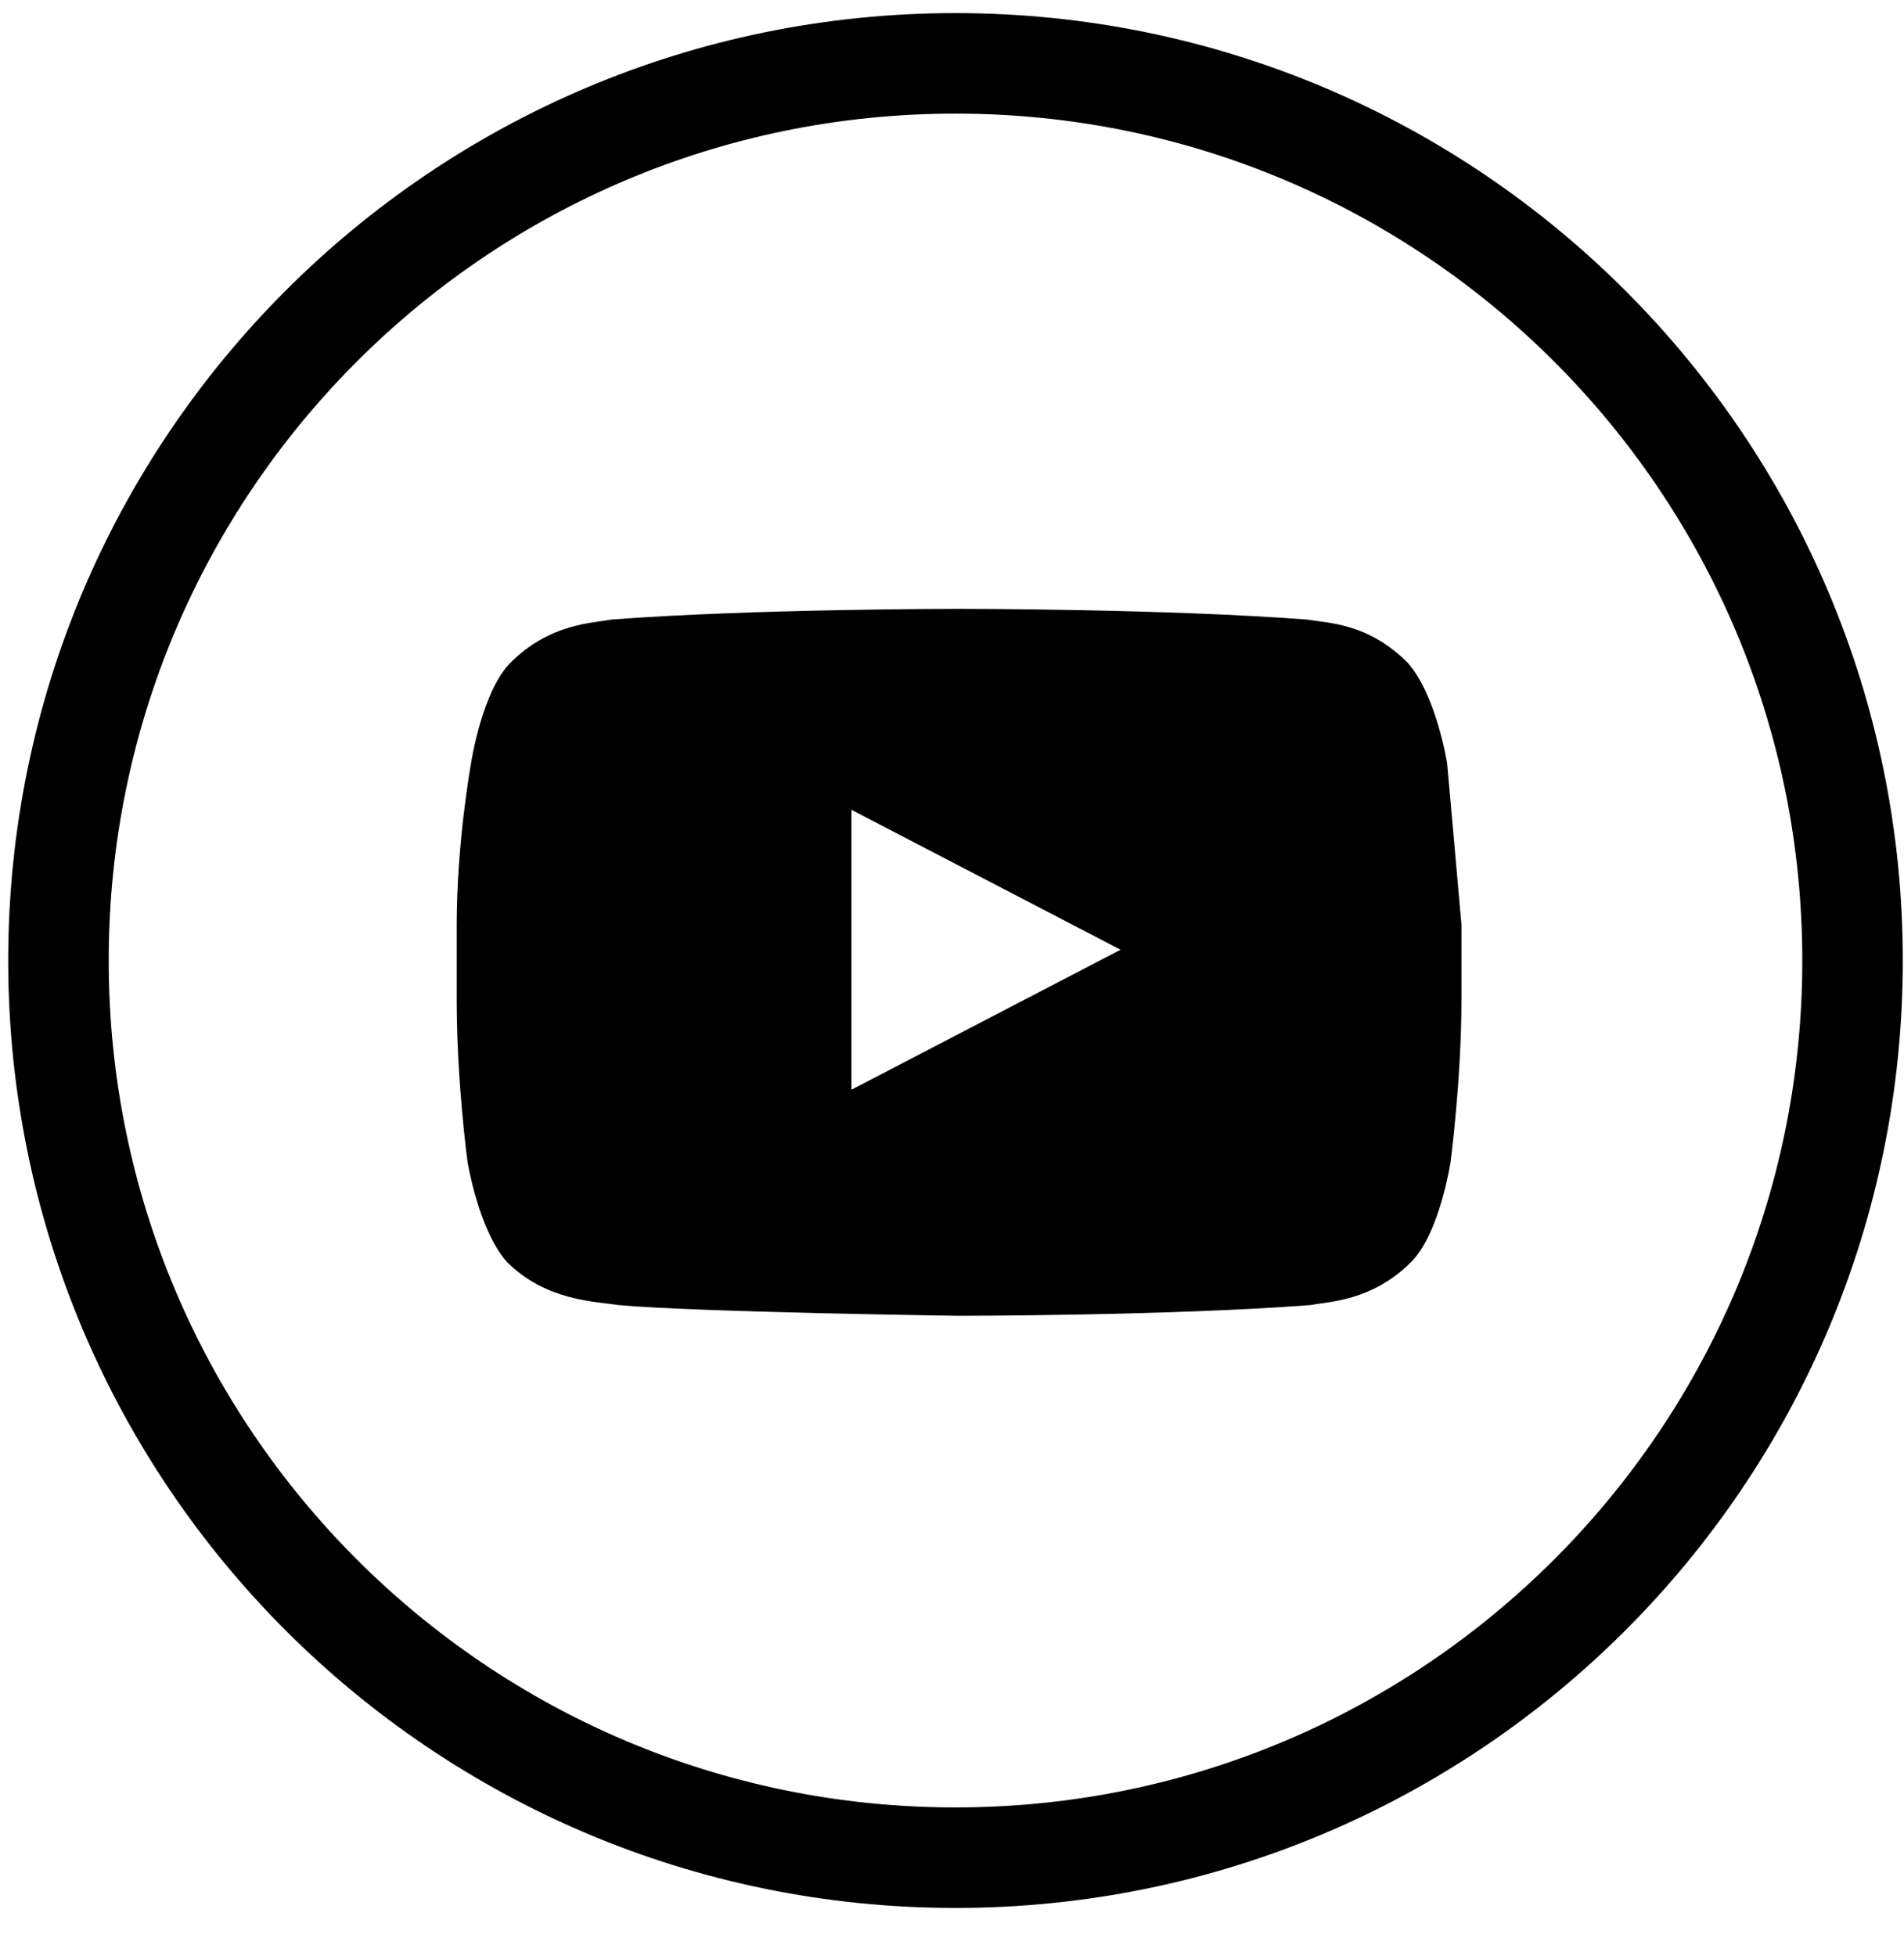
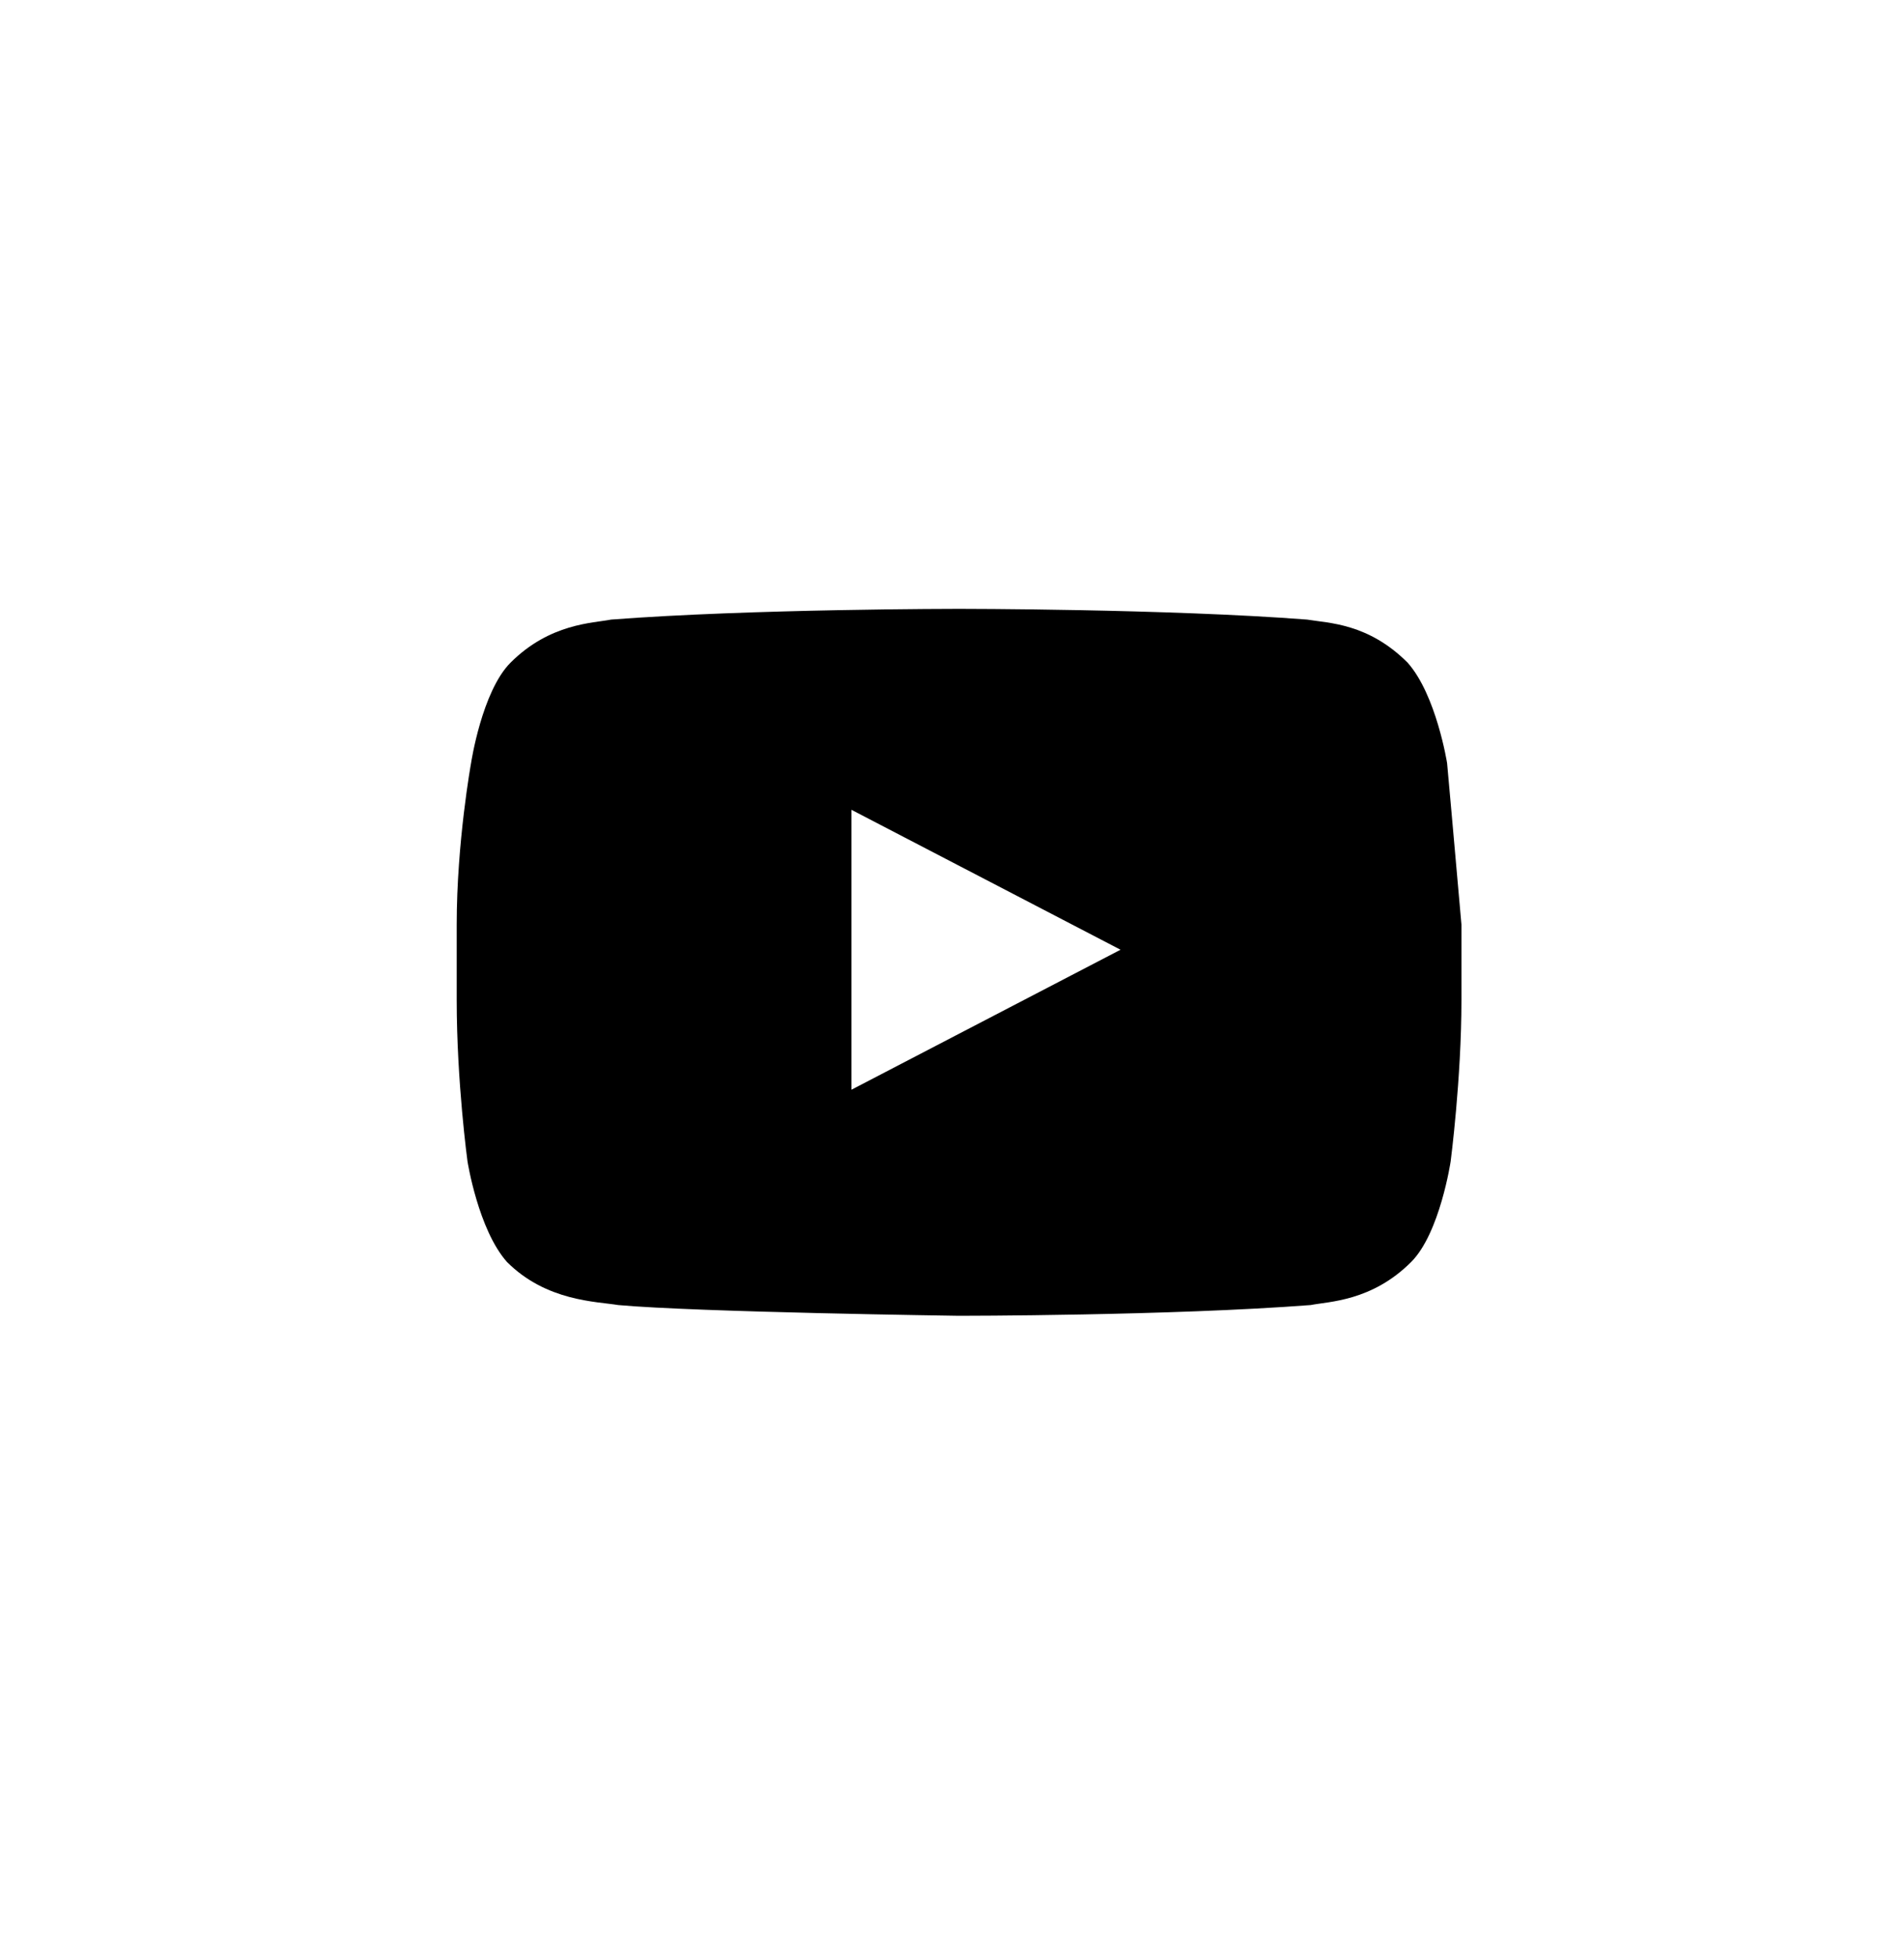
<svg xmlns="http://www.w3.org/2000/svg" width="37" height="38" viewBox="0 0 37 38" fill="none">
  <path d="M28.121 14.828C28.121 14.828 27.912 13.504 27.354 12.876C26.587 12.109 25.82 12.109 25.401 12.039C22.682 11.83 18.637 11.83 18.637 11.83C18.637 11.83 14.593 11.83 11.874 12.039C11.525 12.109 10.688 12.109 9.921 12.876C9.364 13.434 9.154 14.828 9.154 14.828C9.154 14.828 8.875 16.363 8.875 17.966V19.43C8.875 21.034 9.085 22.568 9.085 22.568C9.085 22.568 9.294 23.893 9.852 24.521C10.619 25.288 11.595 25.288 12.013 25.358C13.547 25.497 18.637 25.567 18.637 25.567C18.637 25.567 22.752 25.567 25.471 25.358C25.82 25.288 26.656 25.288 27.423 24.521C27.981 23.963 28.19 22.568 28.19 22.568C28.19 22.568 28.4 20.965 28.4 19.43V17.966C28.26 16.363 28.121 14.828 28.121 14.828ZM16.546 21.174V15.735L21.775 18.454L16.546 21.174Z" fill="black" />
-   <path d="M18.568 36.096C28.195 36.096 36 28.291 36 18.664C36 9.036 28.195 1.231 18.568 1.231C8.94 1.231 1.136 9.036 1.136 18.664C1.136 28.291 8.94 36.096 18.568 36.096Z" stroke="black" stroke-width="1.953" stroke-miterlimit="10" />
</svg>